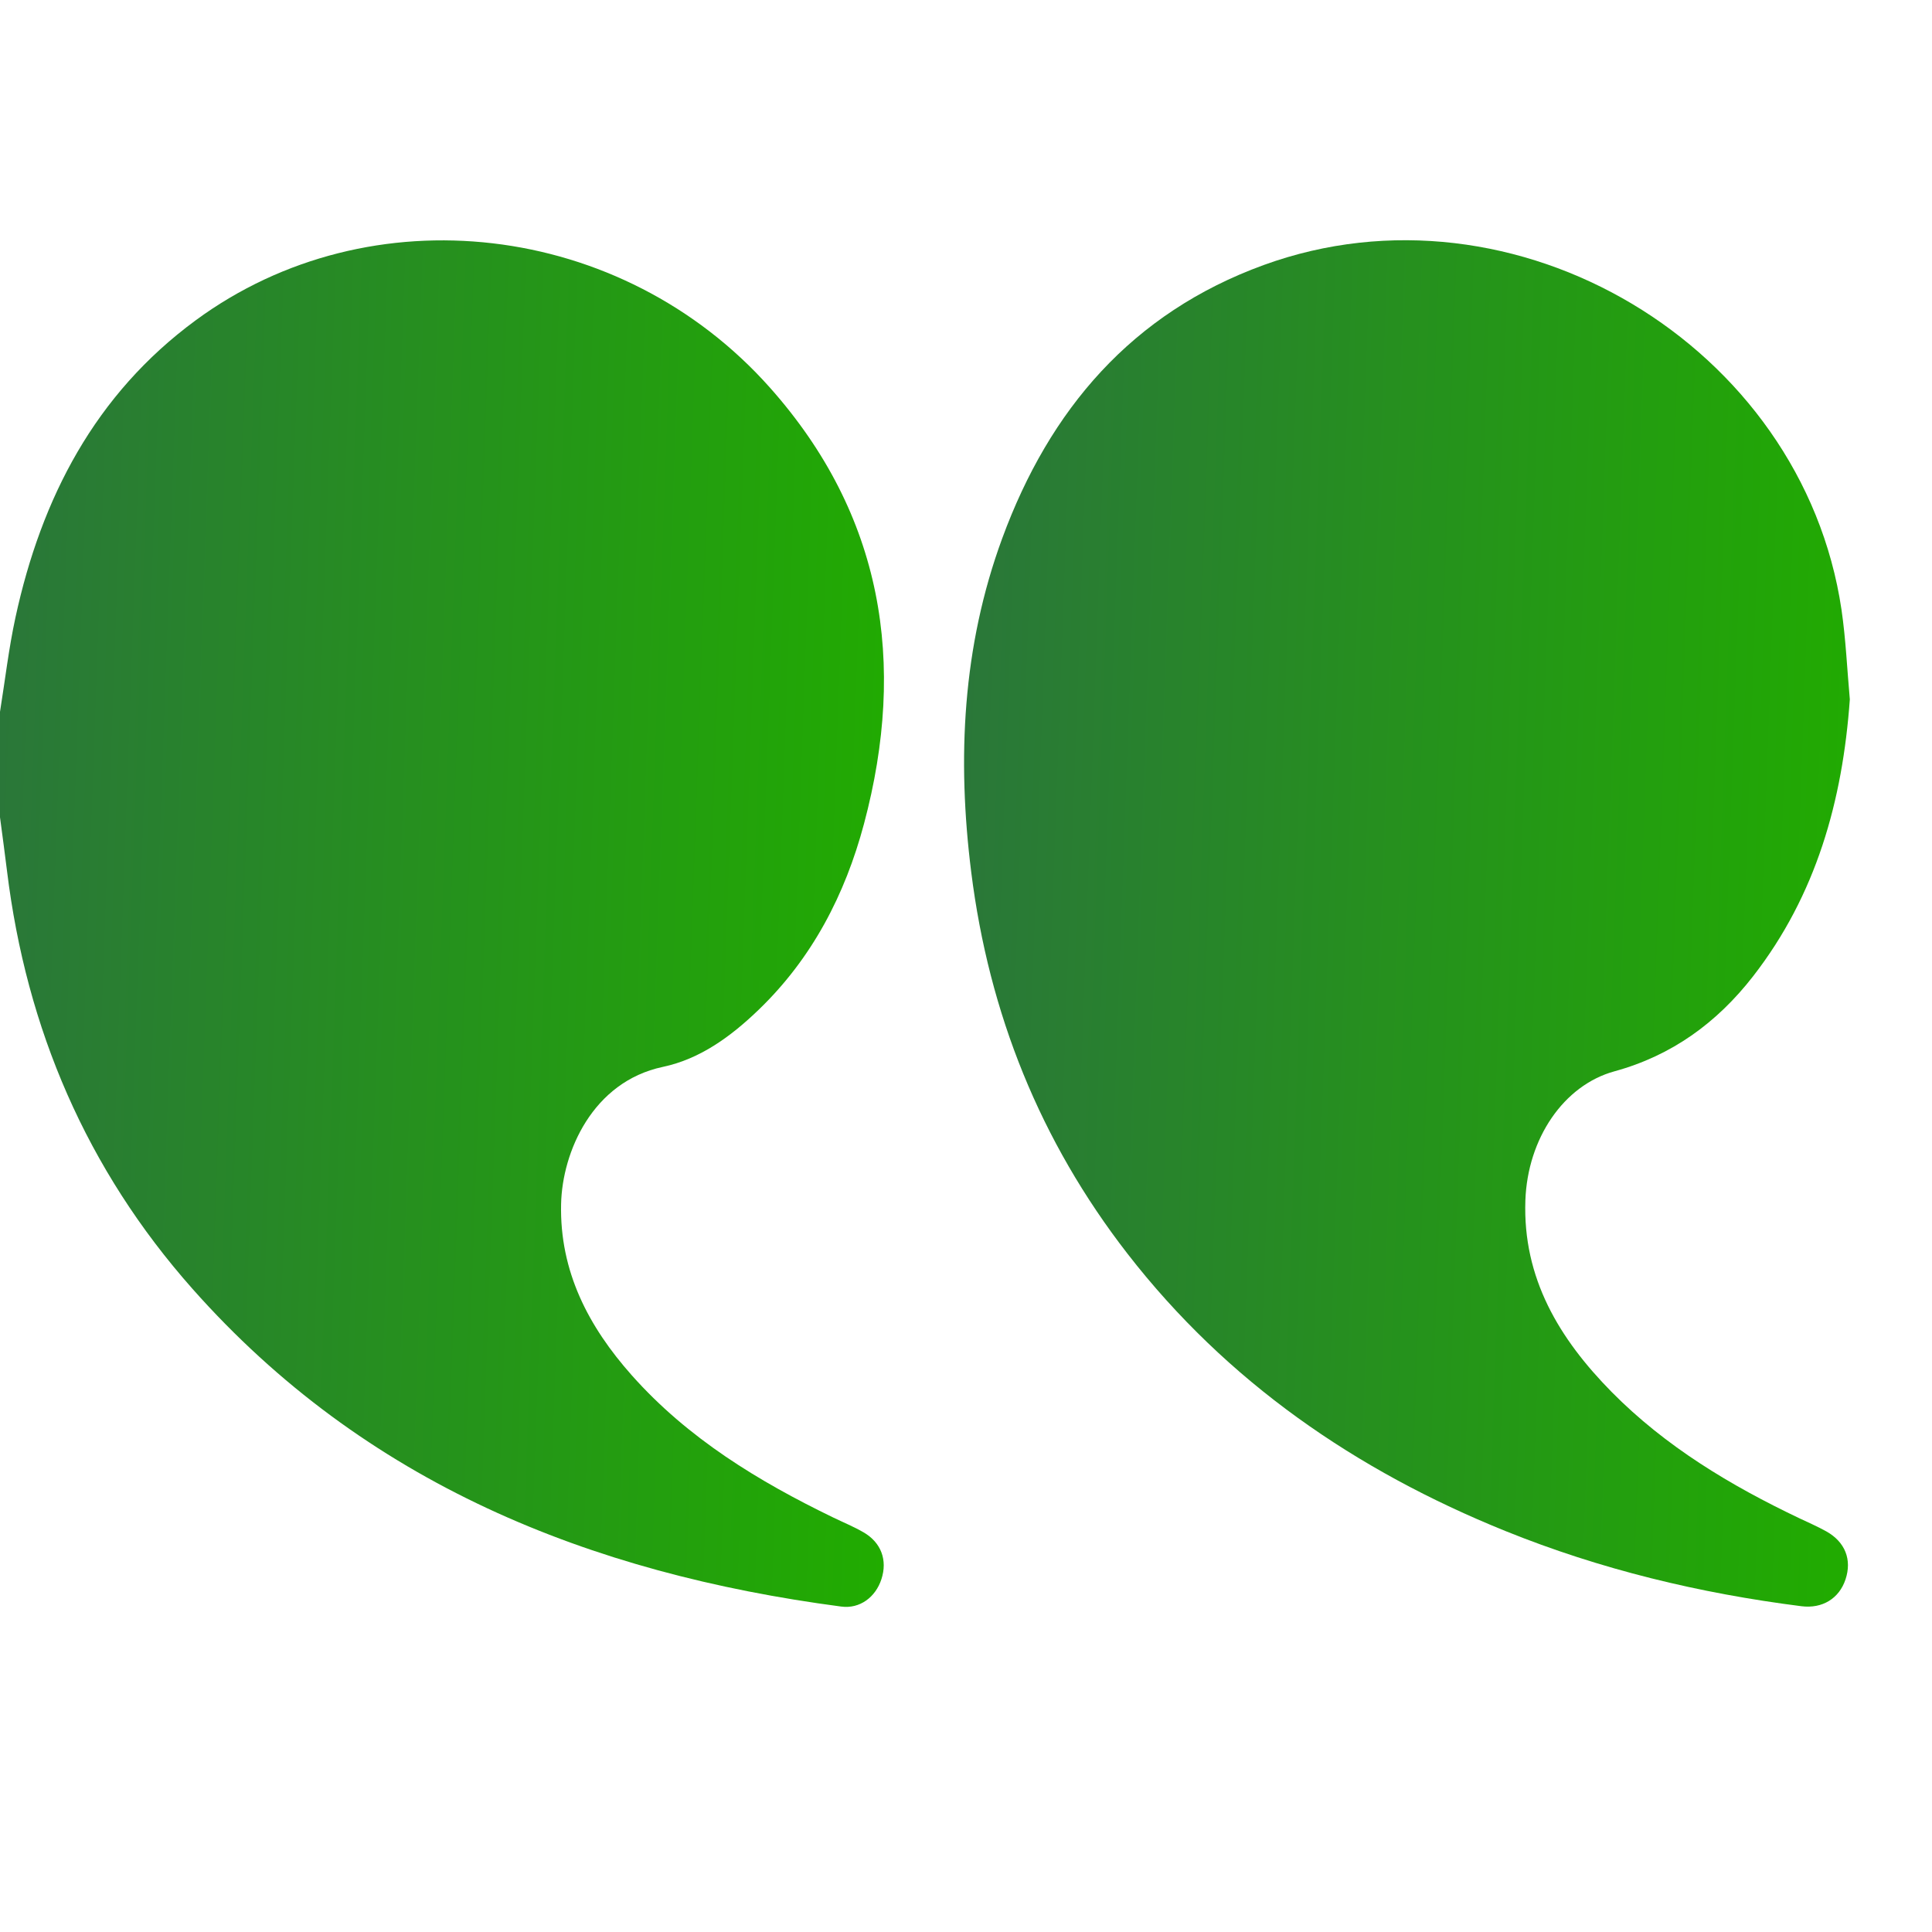
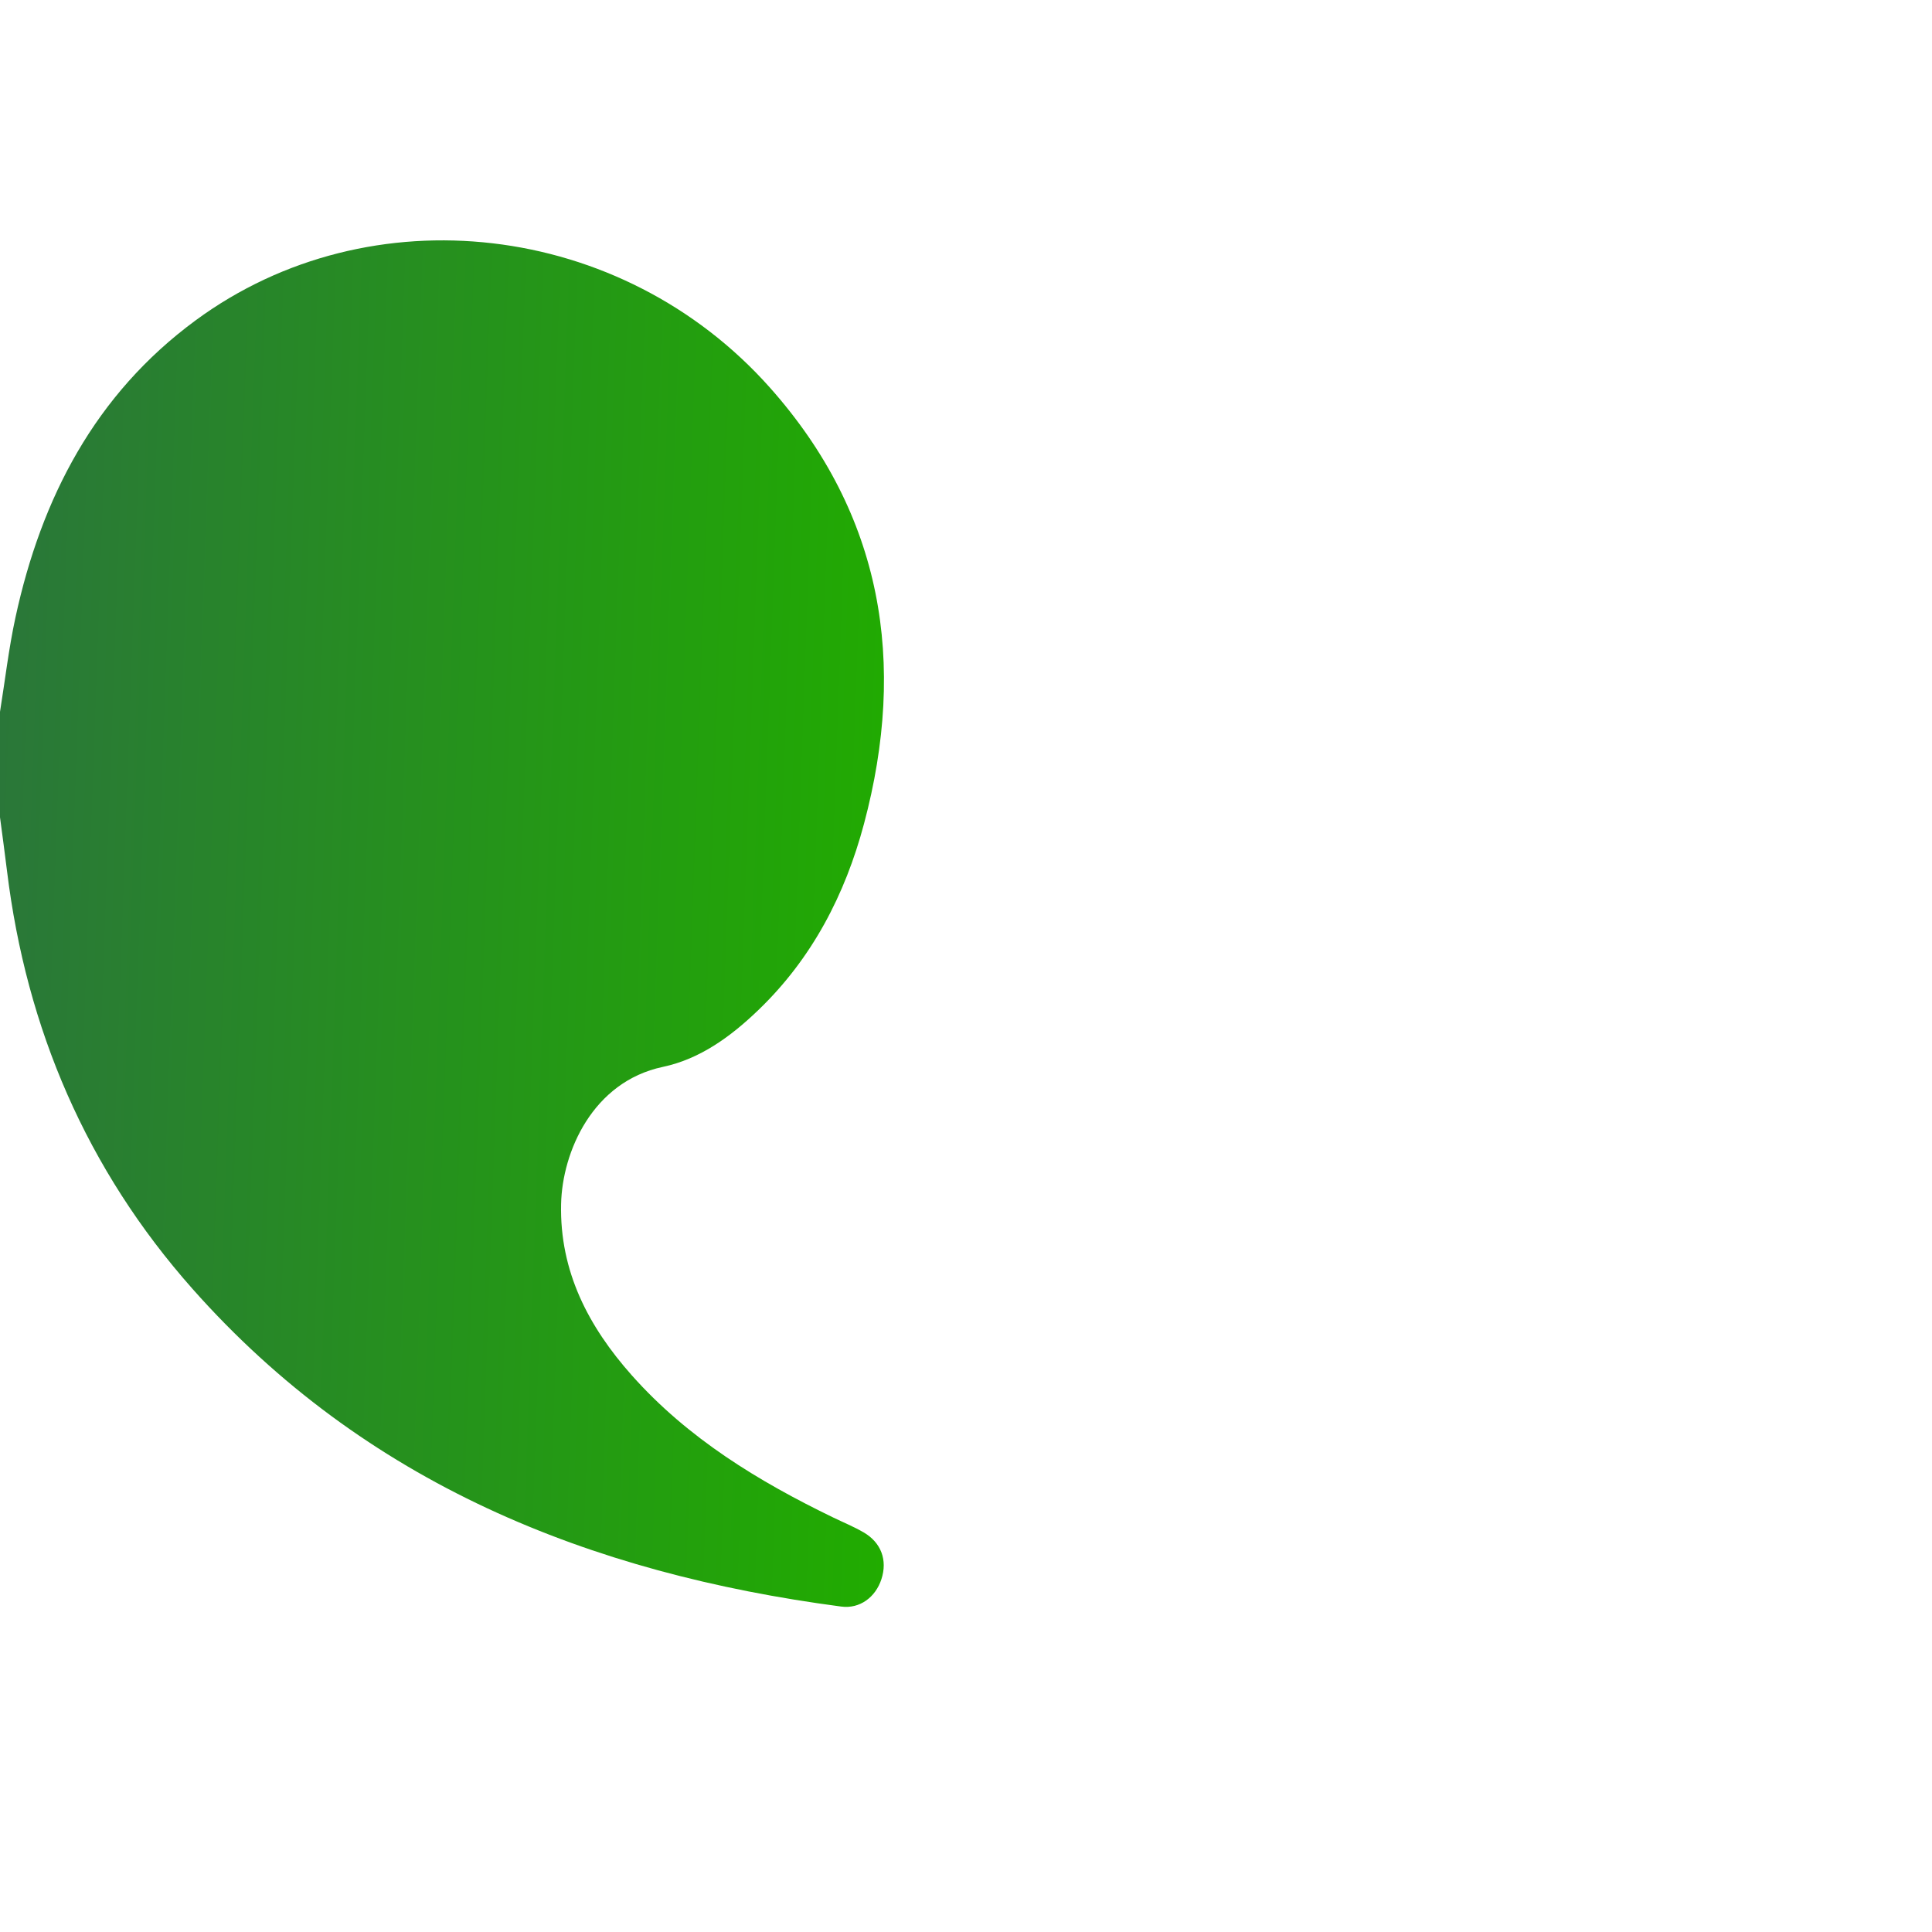
<svg xmlns="http://www.w3.org/2000/svg" width="45" height="45" viewBox="0 0 45 45" fill="none">
  <path d="M0 16.579C0.118 15.847 0.203 15.106 0.36 14.382C0.964 11.597 2.215 9.184 4.556 7.462C8.623 4.469 14.482 5.145 17.936 9.032C20.563 11.988 21.125 15.436 20.124 19.189C19.684 20.838 18.917 22.318 17.672 23.518C17.031 24.136 16.31 24.666 15.439 24.85C13.801 25.197 13.095 26.833 13.069 28.046C13.034 29.616 13.708 30.899 14.716 32.034C16.021 33.502 17.663 34.501 19.41 35.347C19.646 35.461 19.891 35.561 20.117 35.693C20.527 35.932 20.674 36.341 20.53 36.782C20.395 37.198 20.03 37.478 19.594 37.42C13.729 36.646 8.498 34.551 4.483 30.019C2.021 27.241 0.614 23.968 0.163 20.284C0.112 19.868 0.055 19.452 0 19.036C0 18.217 0 17.398 0 16.579Z" fill="url(#paint0_linear_5357_6104)" />
-   <path d="M43.086 16.29C42.917 18.654 42.303 20.846 40.833 22.739C39.995 23.817 38.944 24.586 37.604 24.953C36.417 25.279 35.58 26.521 35.529 27.959C35.465 29.773 36.319 31.183 37.536 32.419C38.795 33.694 40.307 34.6 41.912 35.364C42.123 35.464 42.338 35.557 42.542 35.671C42.979 35.918 43.138 36.329 42.986 36.786C42.84 37.229 42.449 37.474 41.959 37.412C39.587 37.111 37.279 36.556 35.06 35.659C31.583 34.252 28.579 32.188 26.262 29.202C24.227 26.579 23.035 23.607 22.622 20.316C22.289 17.668 22.417 15.061 23.344 12.538C24.446 9.539 26.363 7.291 29.434 6.173C35.286 4.045 41.978 8.037 42.892 14.2C42.993 14.891 43.023 15.593 43.086 16.29Z" fill="url(#paint1_linear_5357_6104)" />
  <defs>
    <linearGradient id="paint0_linear_5357_6104" x1="-2.70942e-08" y1="5.433" x2="21.702" y2="6.21" gradientUnits="userSpaceOnUse">
      <stop stop-color="#2A763A" />
      <stop offset="1" stop-color="#21AC00" />
    </linearGradient>
    <linearGradient id="paint1_linear_5357_6104" x1="22.455" y1="5.43" x2="44.2" y2="6.21" gradientUnits="userSpaceOnUse">
      <stop stop-color="#2A763A" />
      <stop offset="1" stop-color="#21AC00" />
    </linearGradient>
  </defs>
</svg>